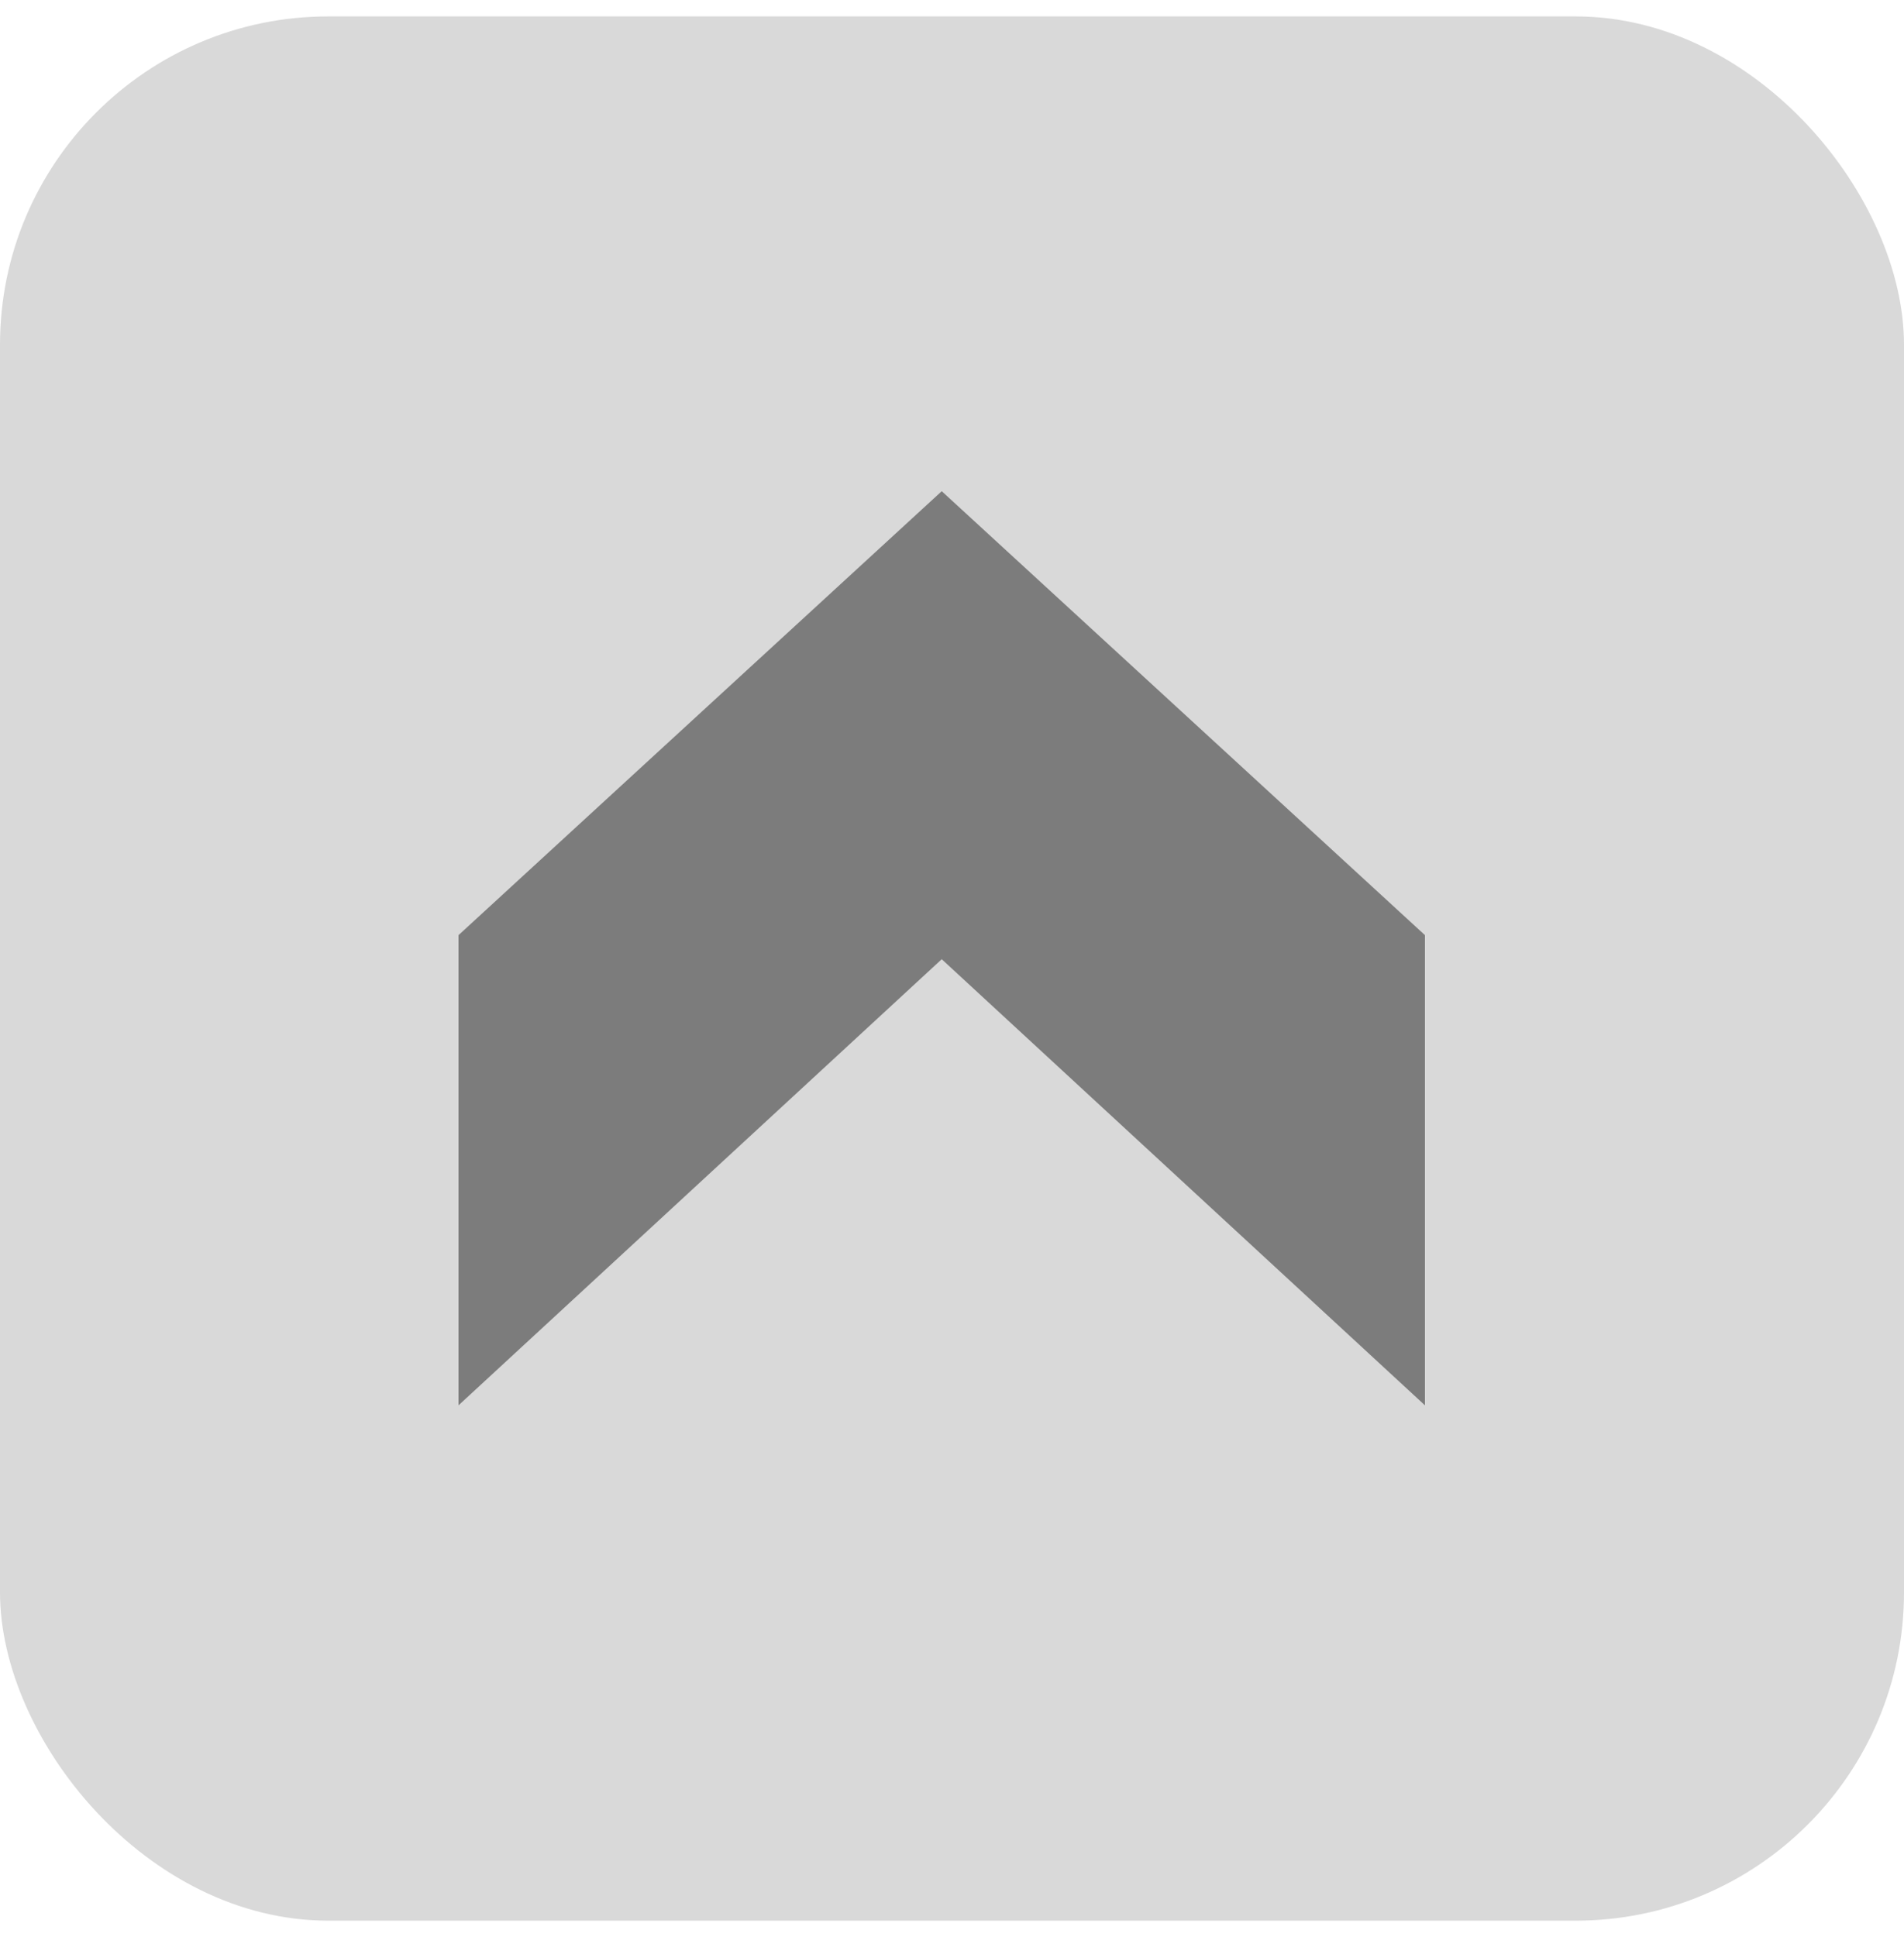
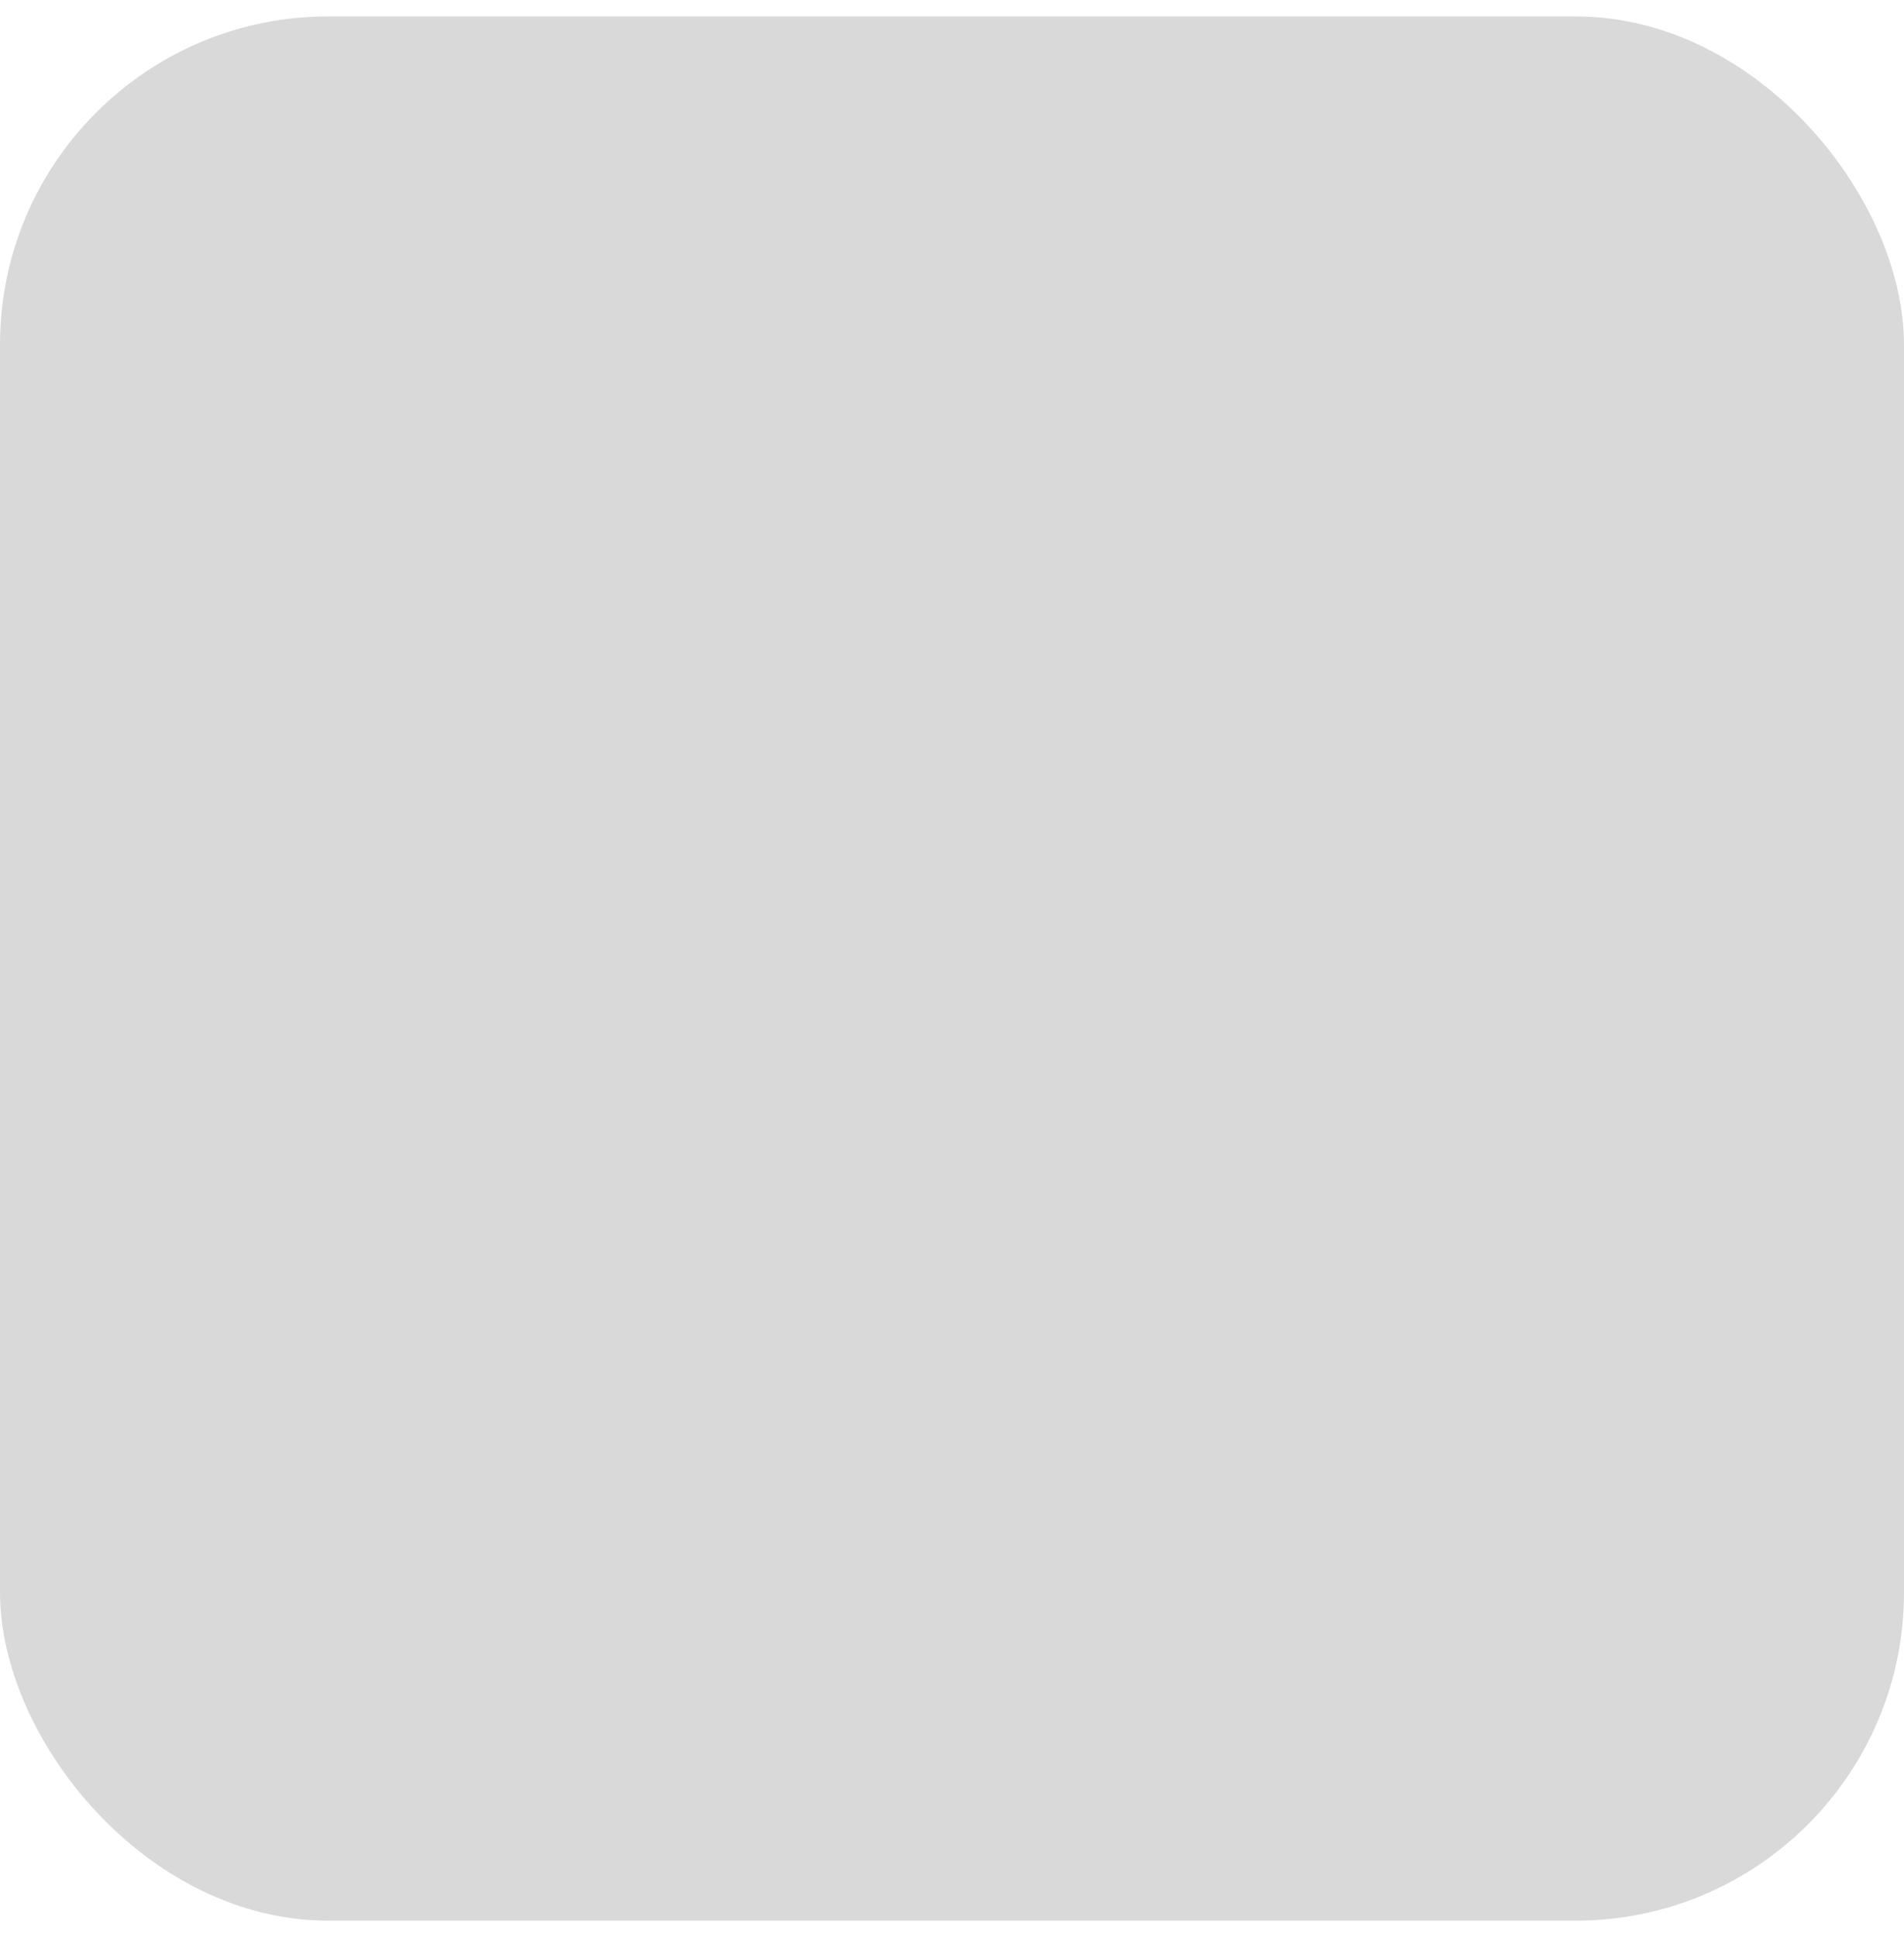
<svg xmlns="http://www.w3.org/2000/svg" width="58" height="59" viewBox="0 0 58 59" fill="none">
  <rect y="0.5" width="58" height="58" rx="10" fill="#D9D9D9" />
-   <path d="M13.967 42.804L13.967 28.483L28.687 14.961L43.407 28.483V42.804L28.687 29.216L13.967 42.804Z" fill="#7C7C7C" />
</svg>